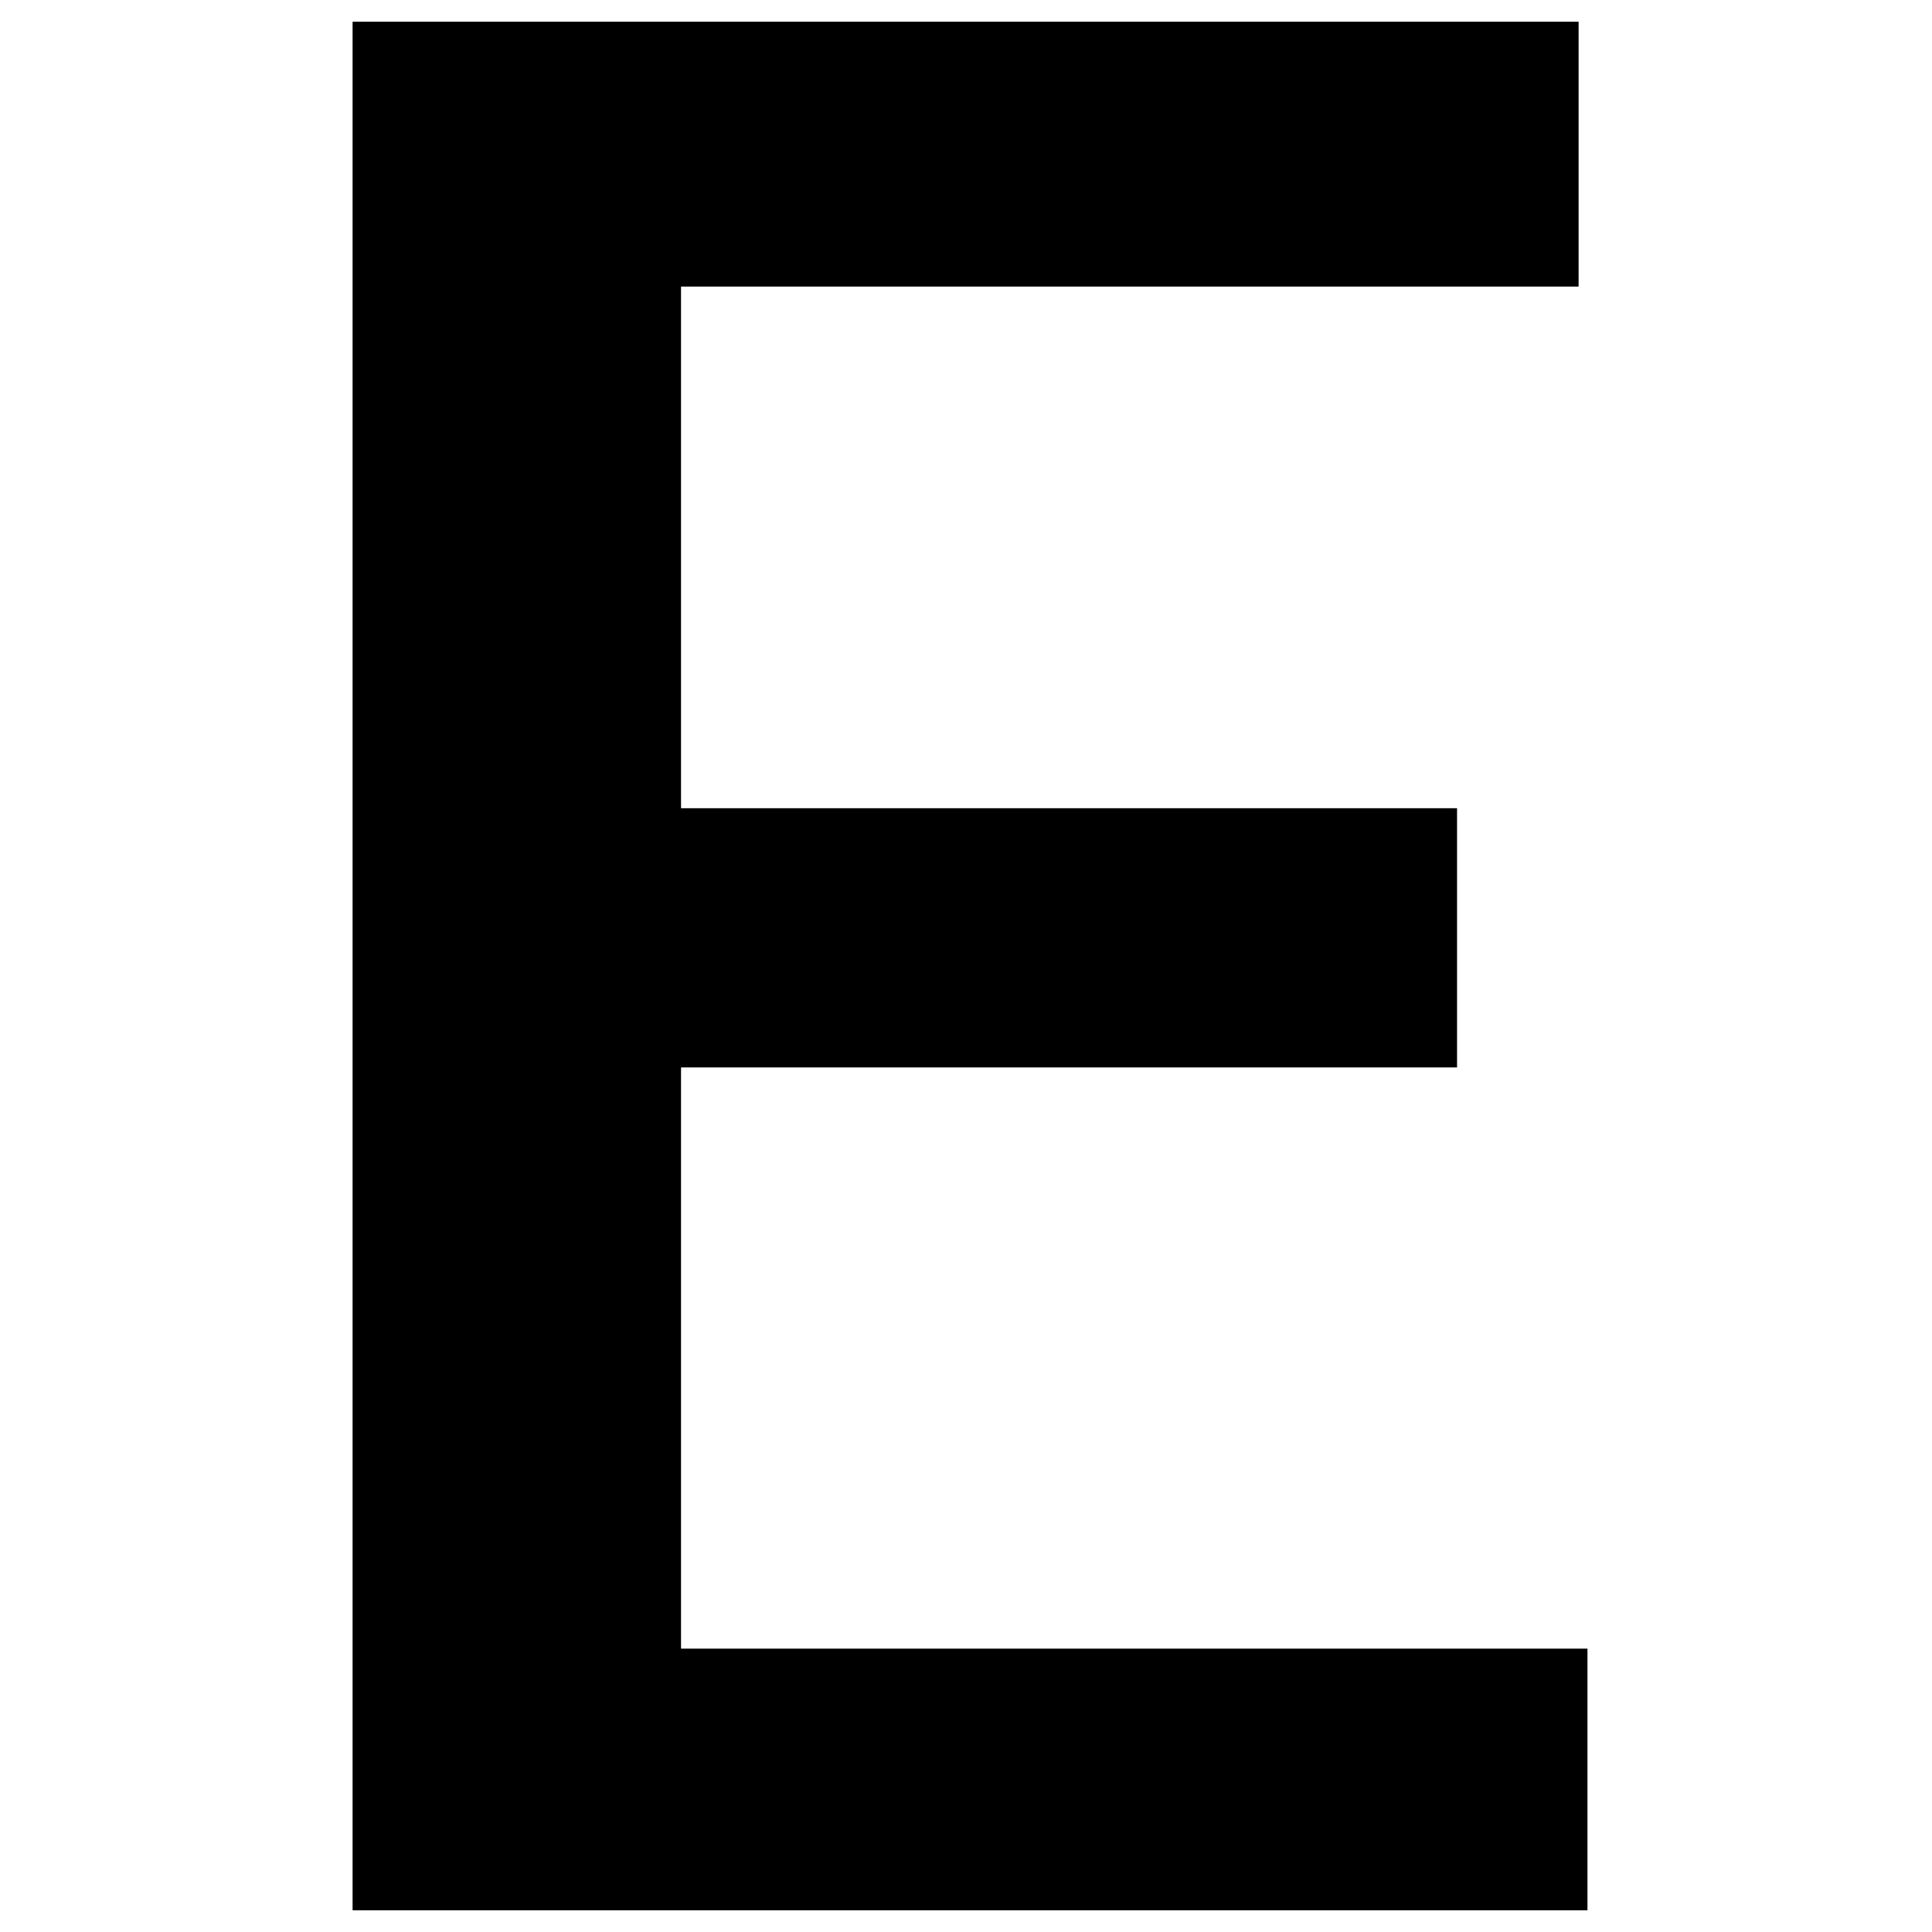
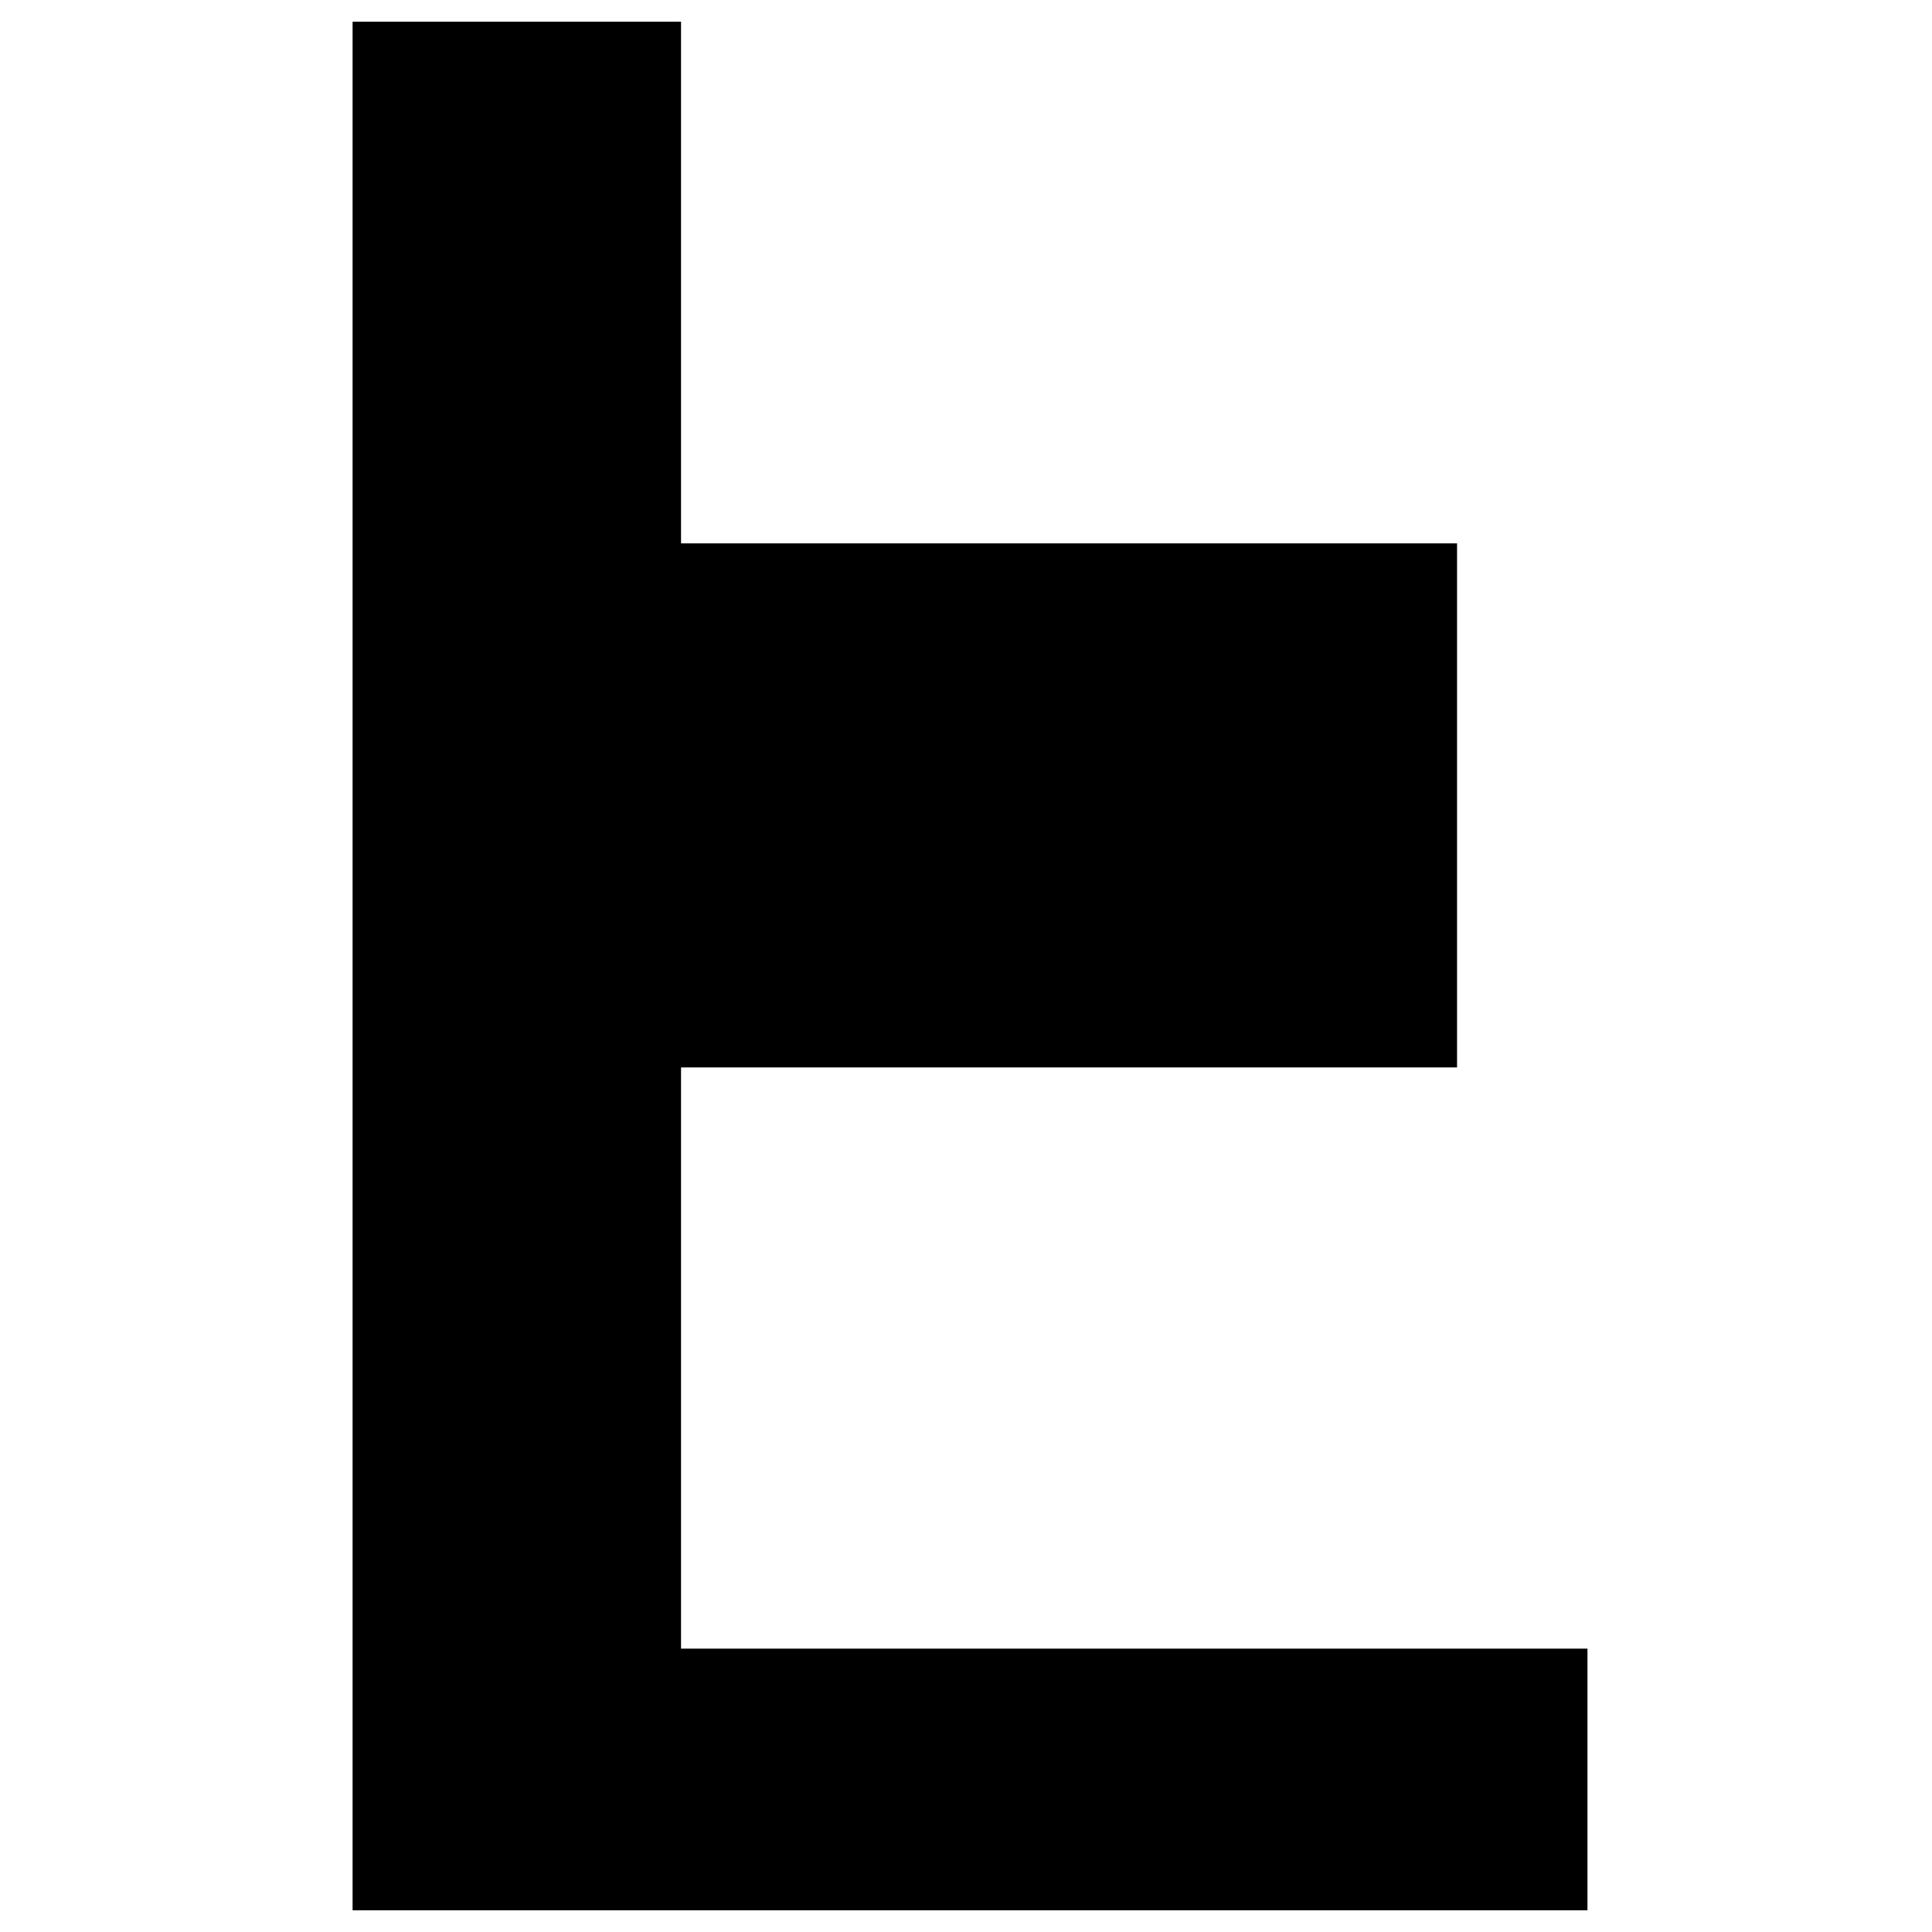
<svg xmlns="http://www.w3.org/2000/svg" id="E" width="240" height="240" version="1.1" viewBox="0 0 240 240">
  <defs>
    <style>
      .cls-1 {
        fill: #000;
        stroke-width: 0px;
      }
    </style>
  </defs>
-   <path class="cls-1" d="M181,132.6h-96.4v72.2h112.6v32.5H43.8V2.7h152.3v32.9h-111.5v64.8h96.4v32.2Z" />
+   <path class="cls-1" d="M181,132.6h-96.4v72.2h112.6v32.5H43.8V2.7h152.3h-111.5v64.8h96.4v32.2Z" />
</svg>